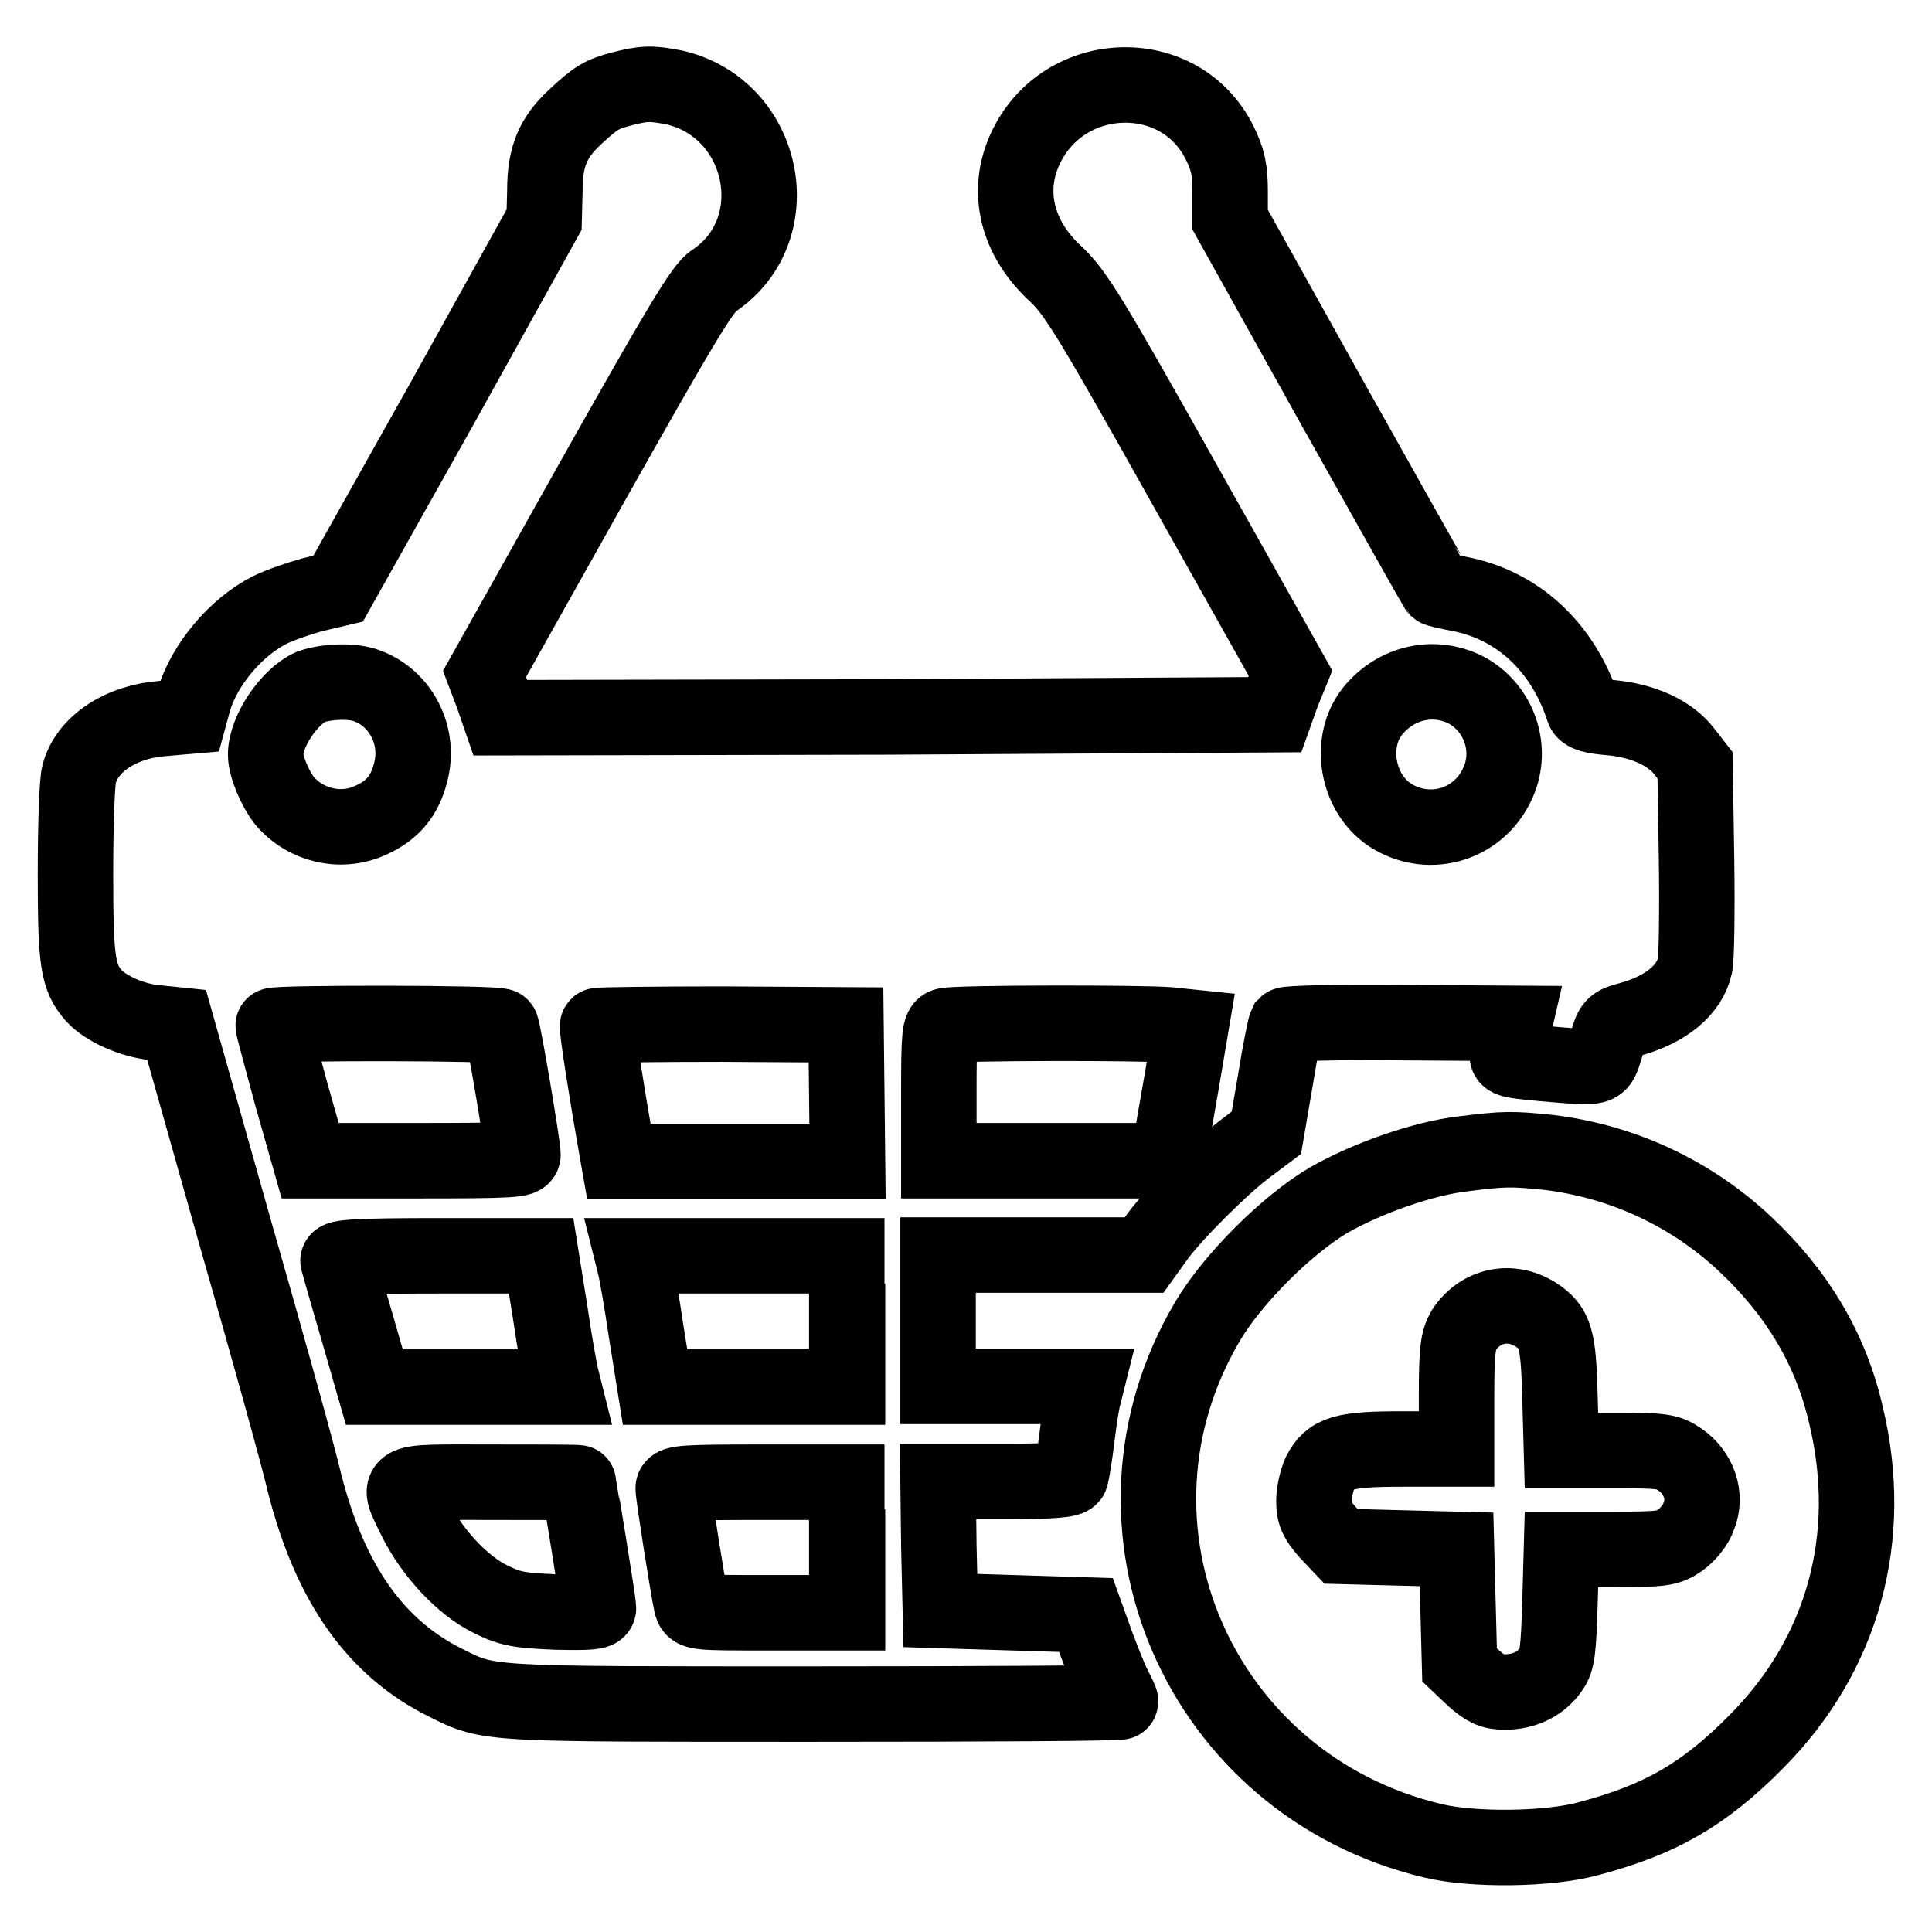
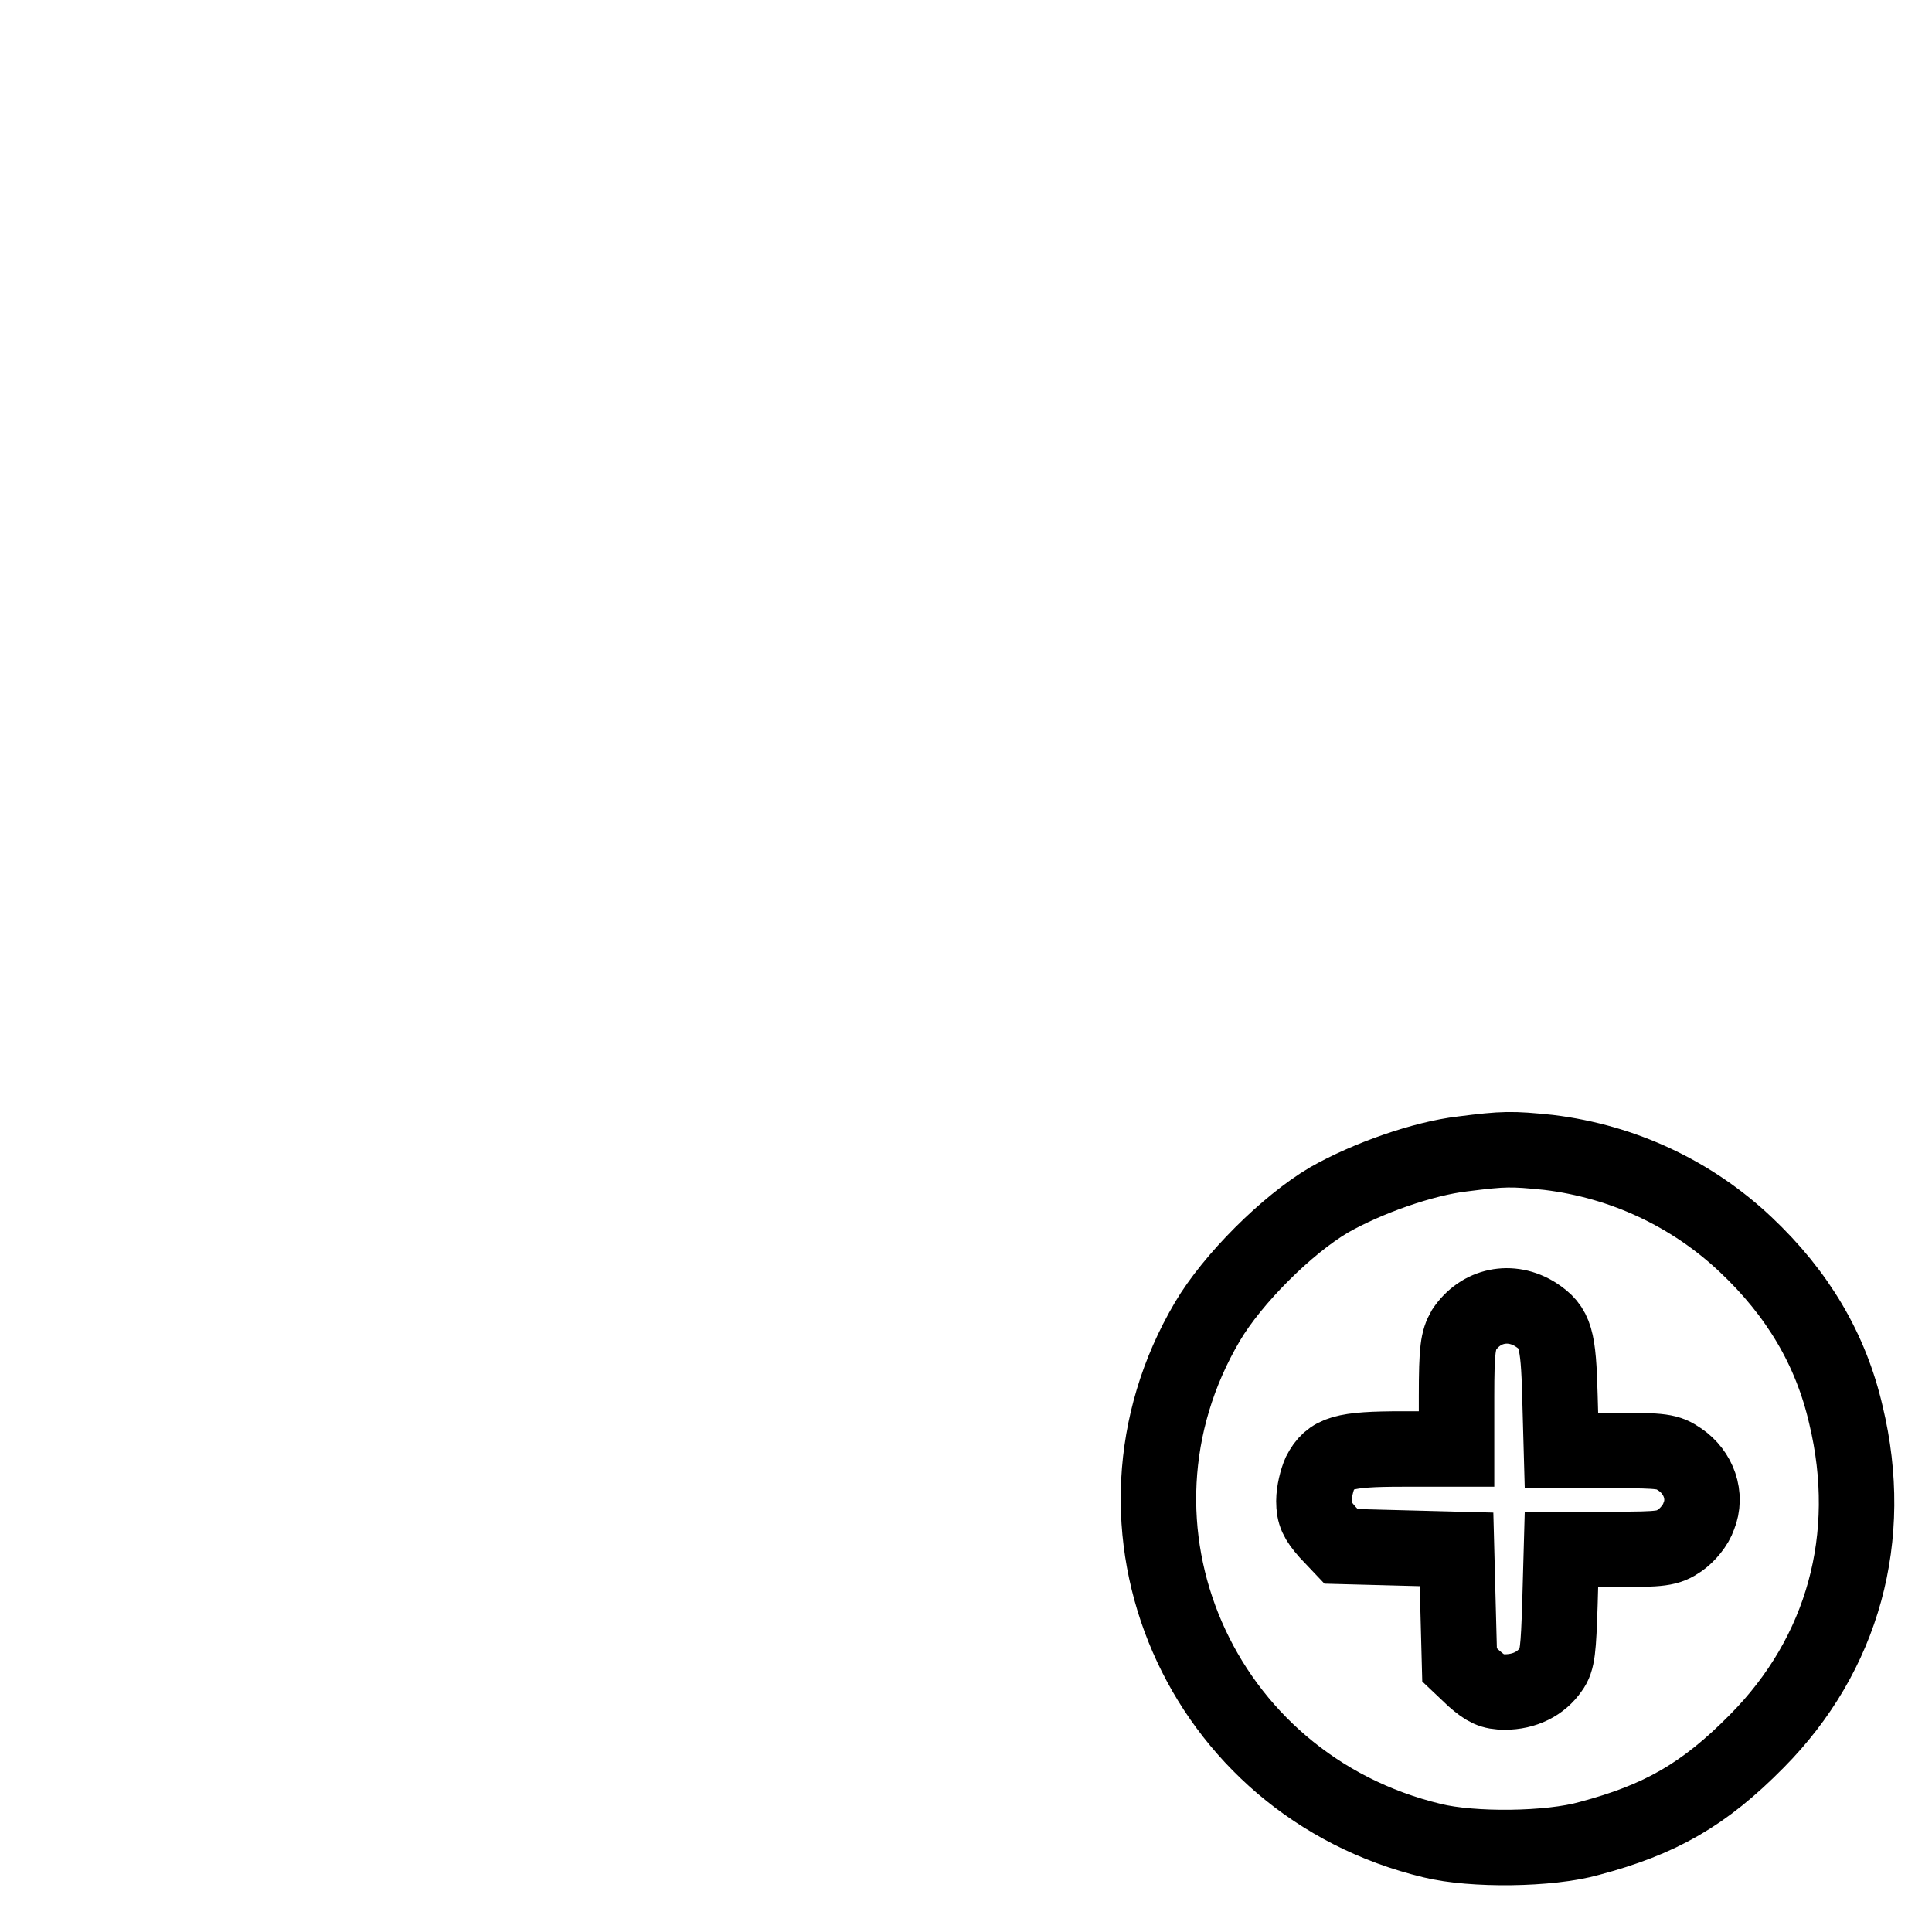
<svg xmlns="http://www.w3.org/2000/svg" version="1.1" x="0px" y="0px" viewBox="0 0 256 256" enable-background="new 0 0 256 256" xml:space="preserve">
  <g>
    <g>
      <g>
-         <path stroke-width="10" fill-opacity="0" stroke="#000000" d="M82.3,11.8c-2.6,0.7-3.3,1.1-6.1,3.7c-2.9,2.7-4,5.2-4,9.7l-0.1,3.9L58.5,53.6L44.8,78l-3.4,0.8c-1.8,0.5-4.4,1.4-5.6,2c-4.6,2.3-8.7,7.3-10.1,11.9l-0.6,2.2l-3.5,0.3c-5.5,0.4-10,3.3-11.1,7.3c-0.3,0.9-0.5,6.9-0.5,13.2c0,11.9,0.3,13.8,2.5,16.3c1.5,1.6,4.9,3.2,8,3.5l2.9,0.3l7.7,27.3c4.3,15,8.5,30.1,9.3,33.6c3.4,13.2,9.4,21.7,18.7,26.3c5.8,2.9,5.1,2.8,48.9,2.8c22.3,0,40.5-0.1,40.5-0.3c0-0.2-0.4-1-0.9-2c-0.5-0.9-1.5-3.5-2.3-5.6l-1.4-3.9l-9.6-0.3l-9.7-0.3l-0.2-8.6l-0.1-8.5h8.7c6.5,0,8.8-0.2,8.9-0.7c0.1-0.3,0.5-2.6,0.8-5.1s0.7-5,0.9-5.6l0.3-1.2h-9.8h-9.8v-8.7v-8.7H138h13.6l1.8-2.5c2.2-3,8.6-9.4,12-11.9l2.4-1.8l1.2-7c0.6-3.8,1.3-7.1,1.4-7.3c0.2-0.2,7-0.4,15.3-0.3l15,0.1l-0.3,1.3c-0.2,0.7-0.4,1.8-0.6,2.5c-0.3,1,0,1.1,4.4,1.5c8.2,0.7,7.6,0.9,8.6-2.3c0.8-2.8,0.9-2.9,3.1-3.5c4.8-1.3,8-3.9,8.7-7.2c0.2-0.9,0.3-7.2,0.2-14.1l-0.2-12.4l-1.4-1.8c-1.9-2.5-5.5-4.1-9.7-4.5c-2.5-0.2-3.5-0.5-3.7-1.1c-2.7-8.3-8.7-13.8-16.4-15.3c-1.6-0.3-2.9-0.6-3-0.7c-0.1-0.1-6.3-11.1-13.8-24.5l-13.6-24.4v-3.7c0-2.9-0.3-4.3-1.4-6.5c-5.2-10.5-20.6-10.1-25.7,0.7c-2.7,5.7-1.2,12,4.1,16.8c2.5,2.4,4.4,5.4,16.9,27.7l14.1,25.1l-1.1,2.7l-1,2.8L117.5,95l-51.2,0.1l-1-2.9l-1.1-2.9l14.3-25.5c11.5-20.4,14.6-25.7,16.1-26.6c10.1-6.8,6.8-22.8-5.2-25.6C86.3,11,85.4,11,82.3,11.8z M48.7,90.9c4.5,1.7,7,6.7,5.7,11.5c-0.8,3.1-2.4,5-5.3,6.3c-3.9,1.8-8.6,0.7-11.4-2.6c-1.2-1.5-2.5-4.5-2.5-6.1c0-3.1,3.1-7.7,6-9C43.2,90.3,46.7,90.1,48.7,90.9z M194.2,91.4c4.2,2.2,6.2,7.3,4.5,11.8c-2.3,6-9.2,8.2-14.5,4.8c-4.4-2.9-5.6-9.7-2.3-13.8C185,90.4,190,89.3,194.2,91.4z M66.4,136c0.3,0.4,2.9,15.9,2.9,17c0,0.7-1.5,0.8-14.1,0.8H41.1l-2.5-8.8c-1.3-4.8-2.4-8.9-2.4-9.1C36.2,135.5,66.2,135.5,66.4,136z M112.2,144.8l0.1,9.1H97.2H82l-0.3-1.7c-1.2-6.8-2.7-16.1-2.5-16.3c0.1-0.1,7.6-0.2,16.5-0.2l16.4,0.1L112.2,144.8z M154.9,135.8l2.9,0.3l-1.2,7.1c-0.7,3.9-1.4,8-1.5,8.9l-0.3,1.7h-15.2h-15.2V145c0-8,0.1-8.9,0.9-9.1C126.7,135.5,151.5,135.5,154.9,135.8z M72.9,173.9c0.6,4.1,1.3,8,1.5,8.7l0.3,1.2H62.1H49.6l-2.3-8c-1.3-4.4-2.4-8.3-2.5-8.7c-0.2-0.5,2.4-0.7,13.3-0.7h13.6L72.9,173.9z M112.3,175.1v8.7H99.6H86.8l-1.2-7.5c-0.6-4.1-1.3-8-1.5-8.7l-0.3-1.2h14.2h14.2V175.1z M76.7,196.5c0,0.1,0.6,3.7,1.3,8c0.7,4.3,1.3,8.2,1.3,8.6c0,0.5-1.2,0.6-5.6,0.5c-4.9-0.2-6.1-0.4-8.7-1.7c-3.7-1.8-7.7-6.1-9.9-10.5c-2.6-5.4-3.3-5,10-5C71.5,196.4,76.7,196.4,76.7,196.5z M112.3,205v8.7h-10.2c-10.2,0-10.2,0-10.5-1.2c-0.4-1.8-2.4-14.4-2.4-15.3c0-0.7,1.6-0.8,11.5-0.8h11.5V205z" />
        <path stroke-width="10" fill-opacity="0" stroke="#000000" d="M193.8,152.9c-5.2,0.6-12.6,3.2-17.7,6.1c-5.6,3.3-12.8,10.5-16.1,16.1c-16,27.1-1.1,61.4,29.8,68.8c5.3,1.3,15.5,1.2,20.8-0.3c9.4-2.5,15.2-5.8,22.2-12.9c11.4-11.5,15.7-27,11.8-43.2c-2-8.7-6.4-16.1-13.3-22.6c-7.1-6.7-16.2-11-26.1-12.2C200.3,152.2,199.3,152.2,193.8,152.9z M203.5,174.2c2.6,1.7,3,3.1,3.2,10.8l0.2,7.2h7c6.4,0,7.1,0.1,8.7,1.2c2.5,1.7,3.6,4.8,2.5,7.5c-0.4,1.2-1.5,2.5-2.5,3.2c-1.6,1.1-2.4,1.2-8.8,1.2h-6.9l-0.2,7.2c-0.2,6-0.3,7.5-1.2,8.7c-1.3,1.9-3.5,3-6.1,3c-1.7,0-2.5-0.4-4.1-1.8l-1.9-1.8l-0.2-7.6l-0.2-7.7l-7.7-0.2l-7.6-0.2l-1.8-1.9c-1.4-1.6-1.8-2.4-1.8-4.1c0-1.2,0.4-2.8,0.8-3.7c1.4-2.7,3.1-3.2,11-3.2h7.1V185c0-6.2,0.2-7.4,1-8.8C196.2,172.9,200.2,172.1,203.5,174.2z" />
      </g>
    </g>
  </g>
</svg>